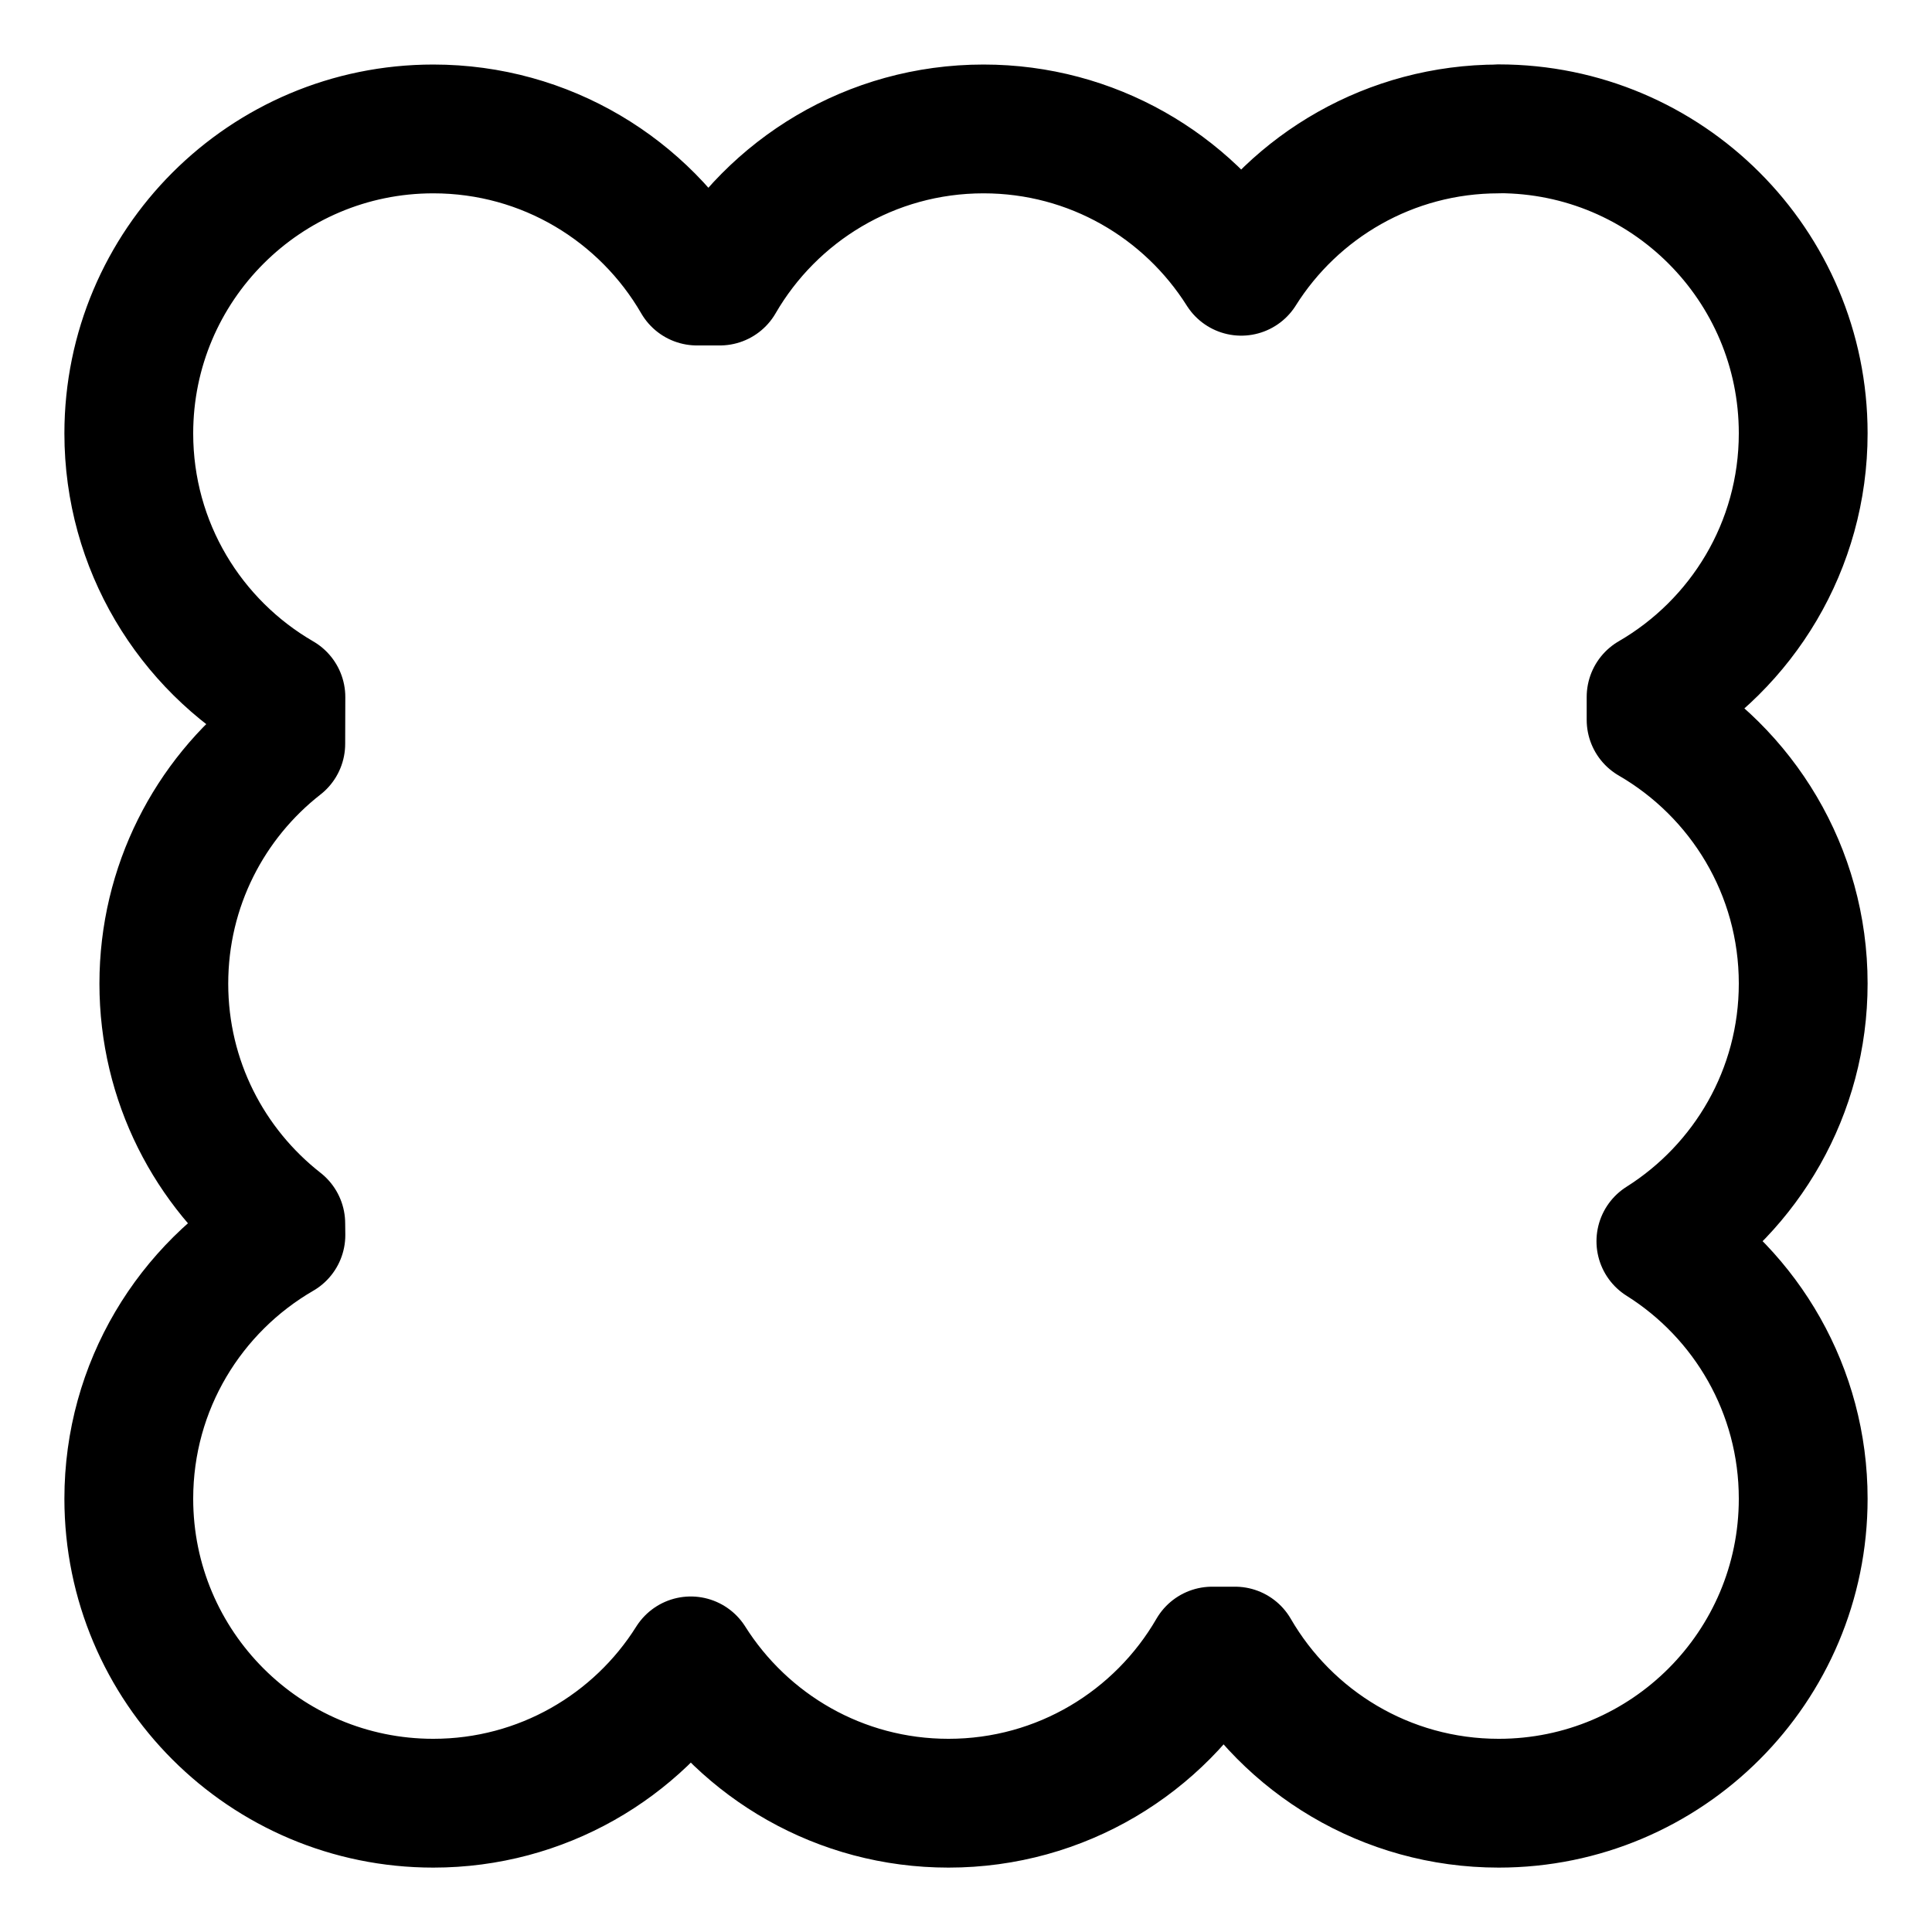
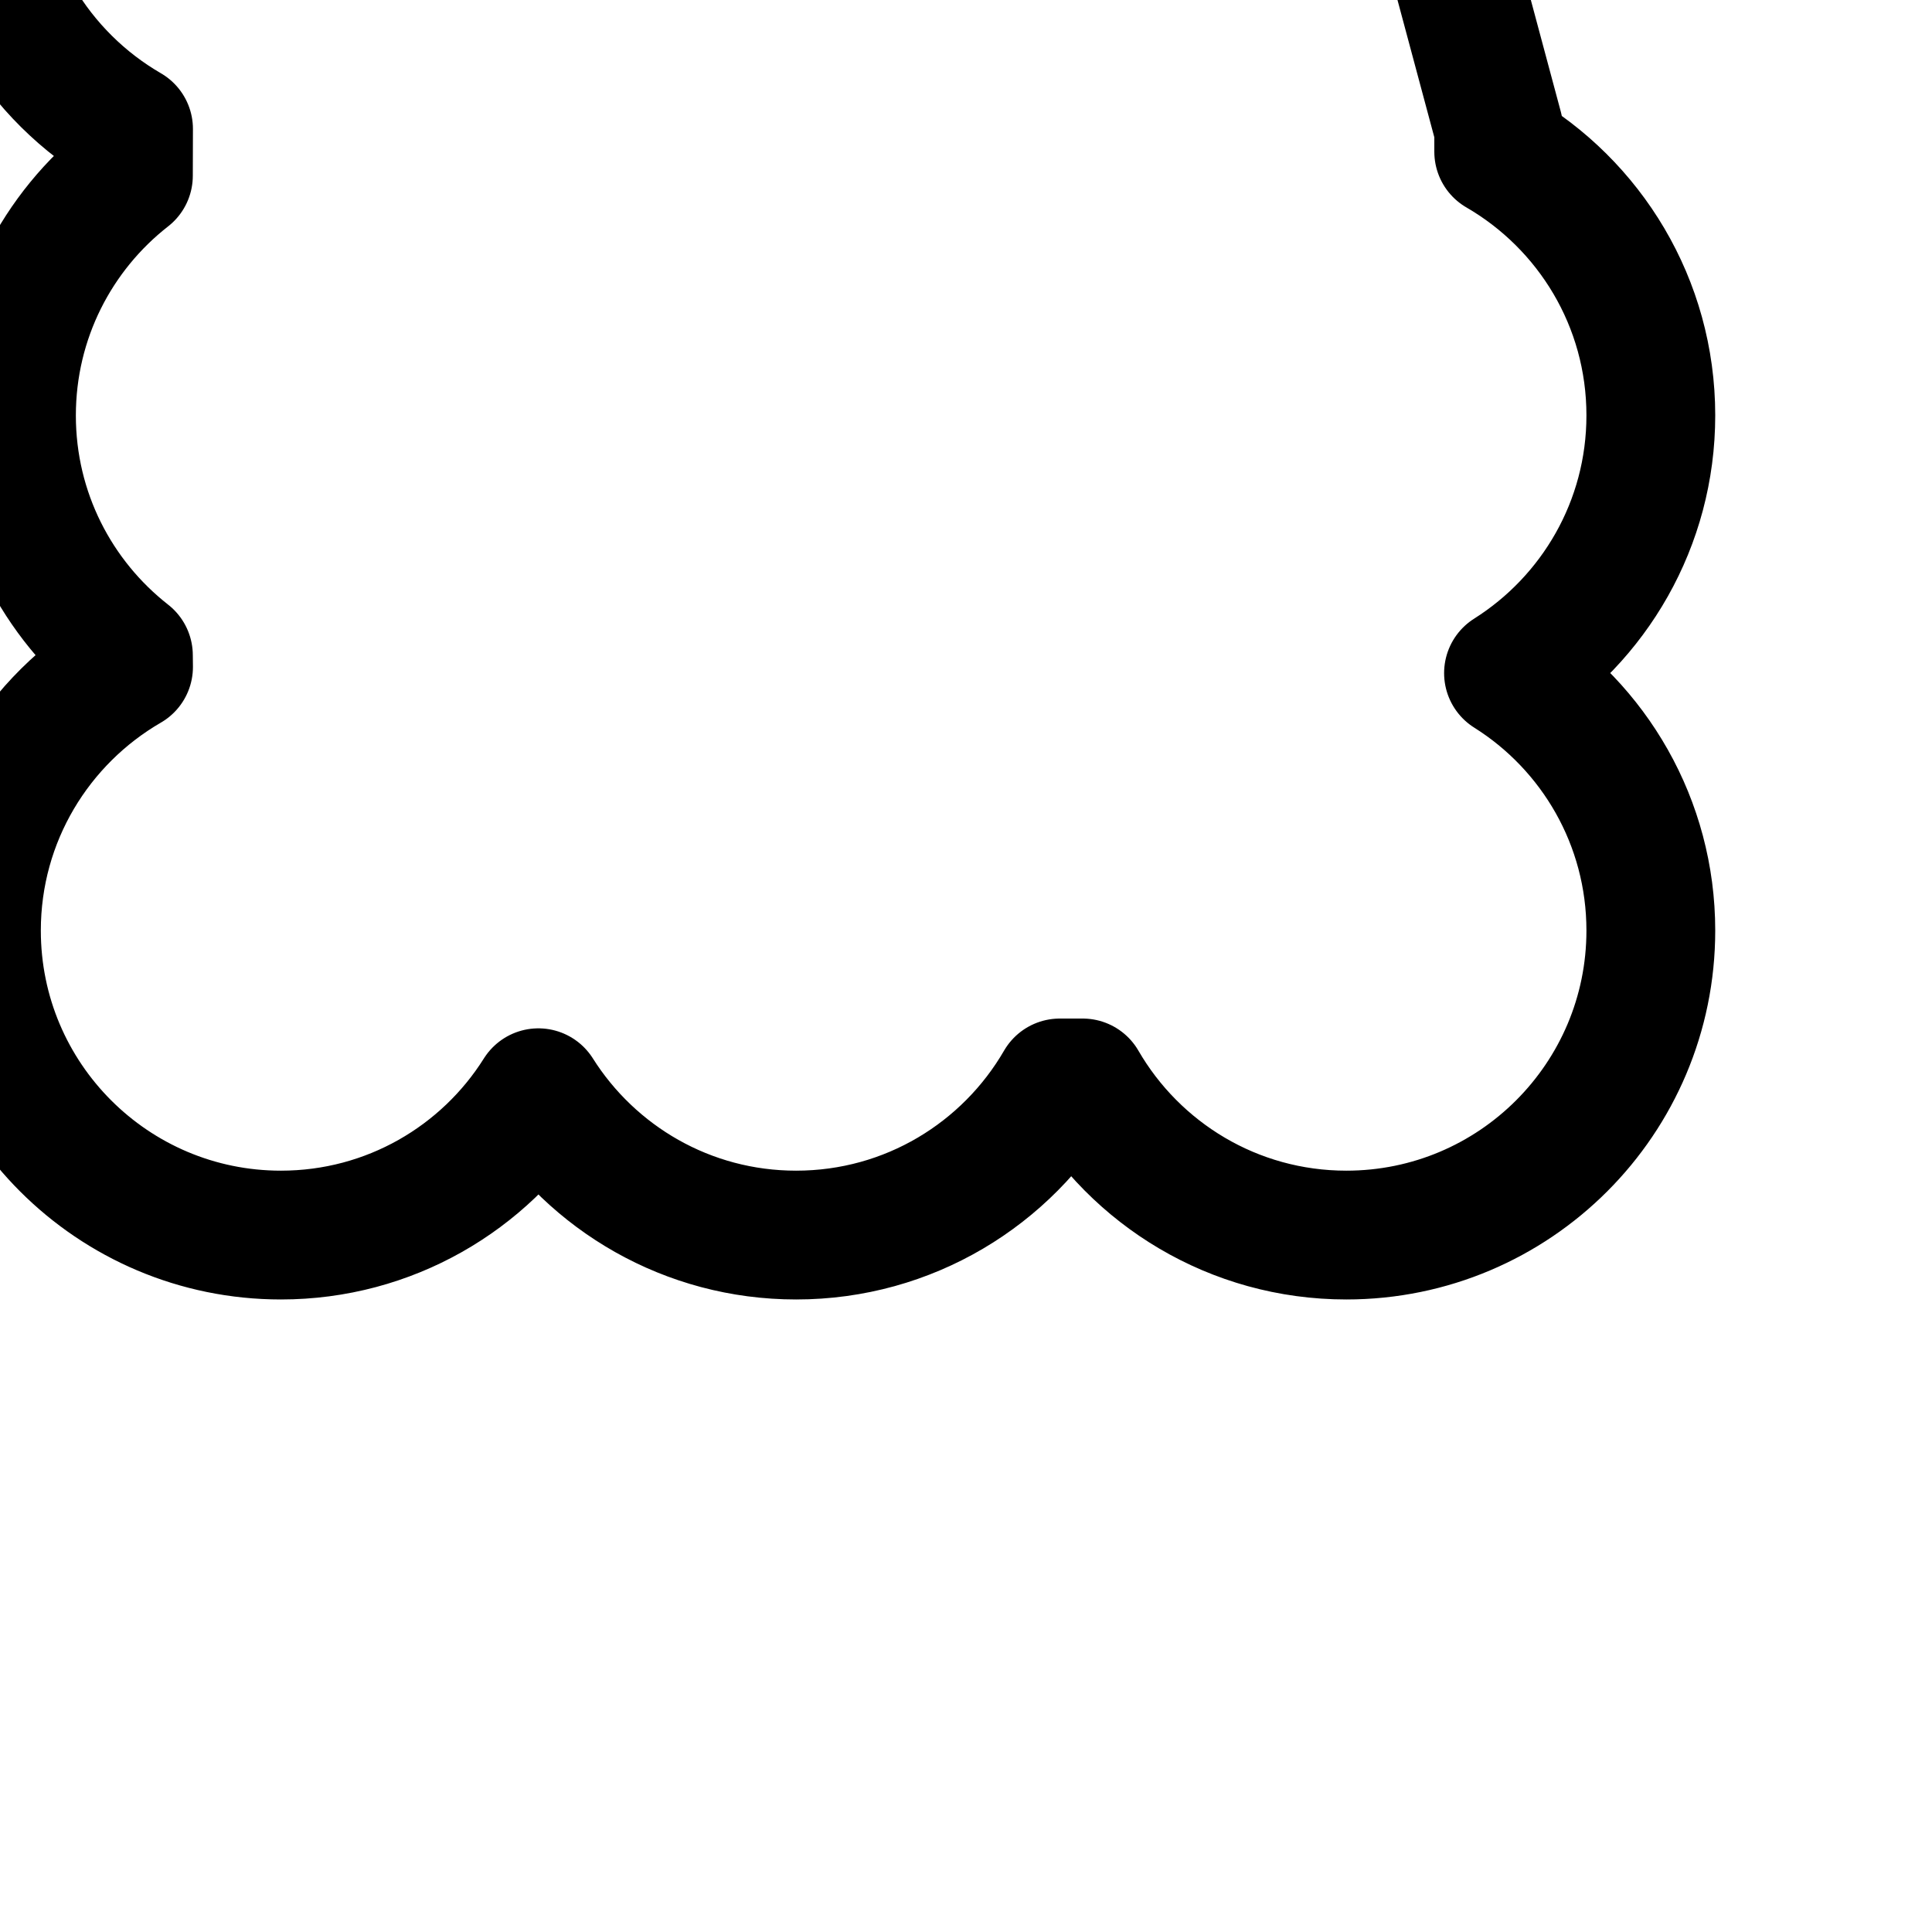
<svg xmlns="http://www.w3.org/2000/svg" height="15" viewBox="0 0 15 15" width="15">
-   <path d="m10.636 0c1.305 0 2.364 1.058 2.364 2.364 0 .875-.475 1.638-1.181 2.047v.178c.706.409 1.181 1.172 1.181 2.047 0 .843-.441 1.582-1.105 2.001.664.417 1.105 1.157 1.105 1.999 0 1.305-1.058 2.364-2.364 2.364-.875 0-1.638-.475-2.047-1.181h-.178c-.409.706-1.172 1.181-2.047 1.181-.843 0-1.582-.441-2.001-1.105-.417.664-1.157 1.105-1.999 1.105-1.305 0-2.364-1.058-2.364-2.364 0-.875.475-1.638 1.181-2.047l-.001-.09c-.553-.433-.908-1.106-.908-1.862s.355-1.43.908-1.862l.001-.363c-.706-.409-1.181-1.172-1.181-2.047 0-1.305 1.058-2.364 2.364-2.364.875 0 1.638.475 2.047 1.181h.178c.409-.706 1.172-1.181 2.047-1.181.843 0 1.582.441 2.001 1.105.417-.664 1.157-1.105 1.999-1.105z" fill="none" stroke="#000" stroke-linecap="square" stroke-linejoin="round" transform="translate(1 1)" />
+   <path d="m10.636 0v.178c.706.409 1.181 1.172 1.181 2.047 0 .843-.441 1.582-1.105 2.001.664.417 1.105 1.157 1.105 1.999 0 1.305-1.058 2.364-2.364 2.364-.875 0-1.638-.475-2.047-1.181h-.178c-.409.706-1.172 1.181-2.047 1.181-.843 0-1.582-.441-2.001-1.105-.417.664-1.157 1.105-1.999 1.105-1.305 0-2.364-1.058-2.364-2.364 0-.875.475-1.638 1.181-2.047l-.001-.09c-.553-.433-.908-1.106-.908-1.862s.355-1.43.908-1.862l.001-.363c-.706-.409-1.181-1.172-1.181-2.047 0-1.305 1.058-2.364 2.364-2.364.875 0 1.638.475 2.047 1.181h.178c.409-.706 1.172-1.181 2.047-1.181.843 0 1.582.441 2.001 1.105.417-.664 1.157-1.105 1.999-1.105z" fill="none" stroke="#000" stroke-linecap="square" stroke-linejoin="round" transform="translate(1 1)" />
</svg>